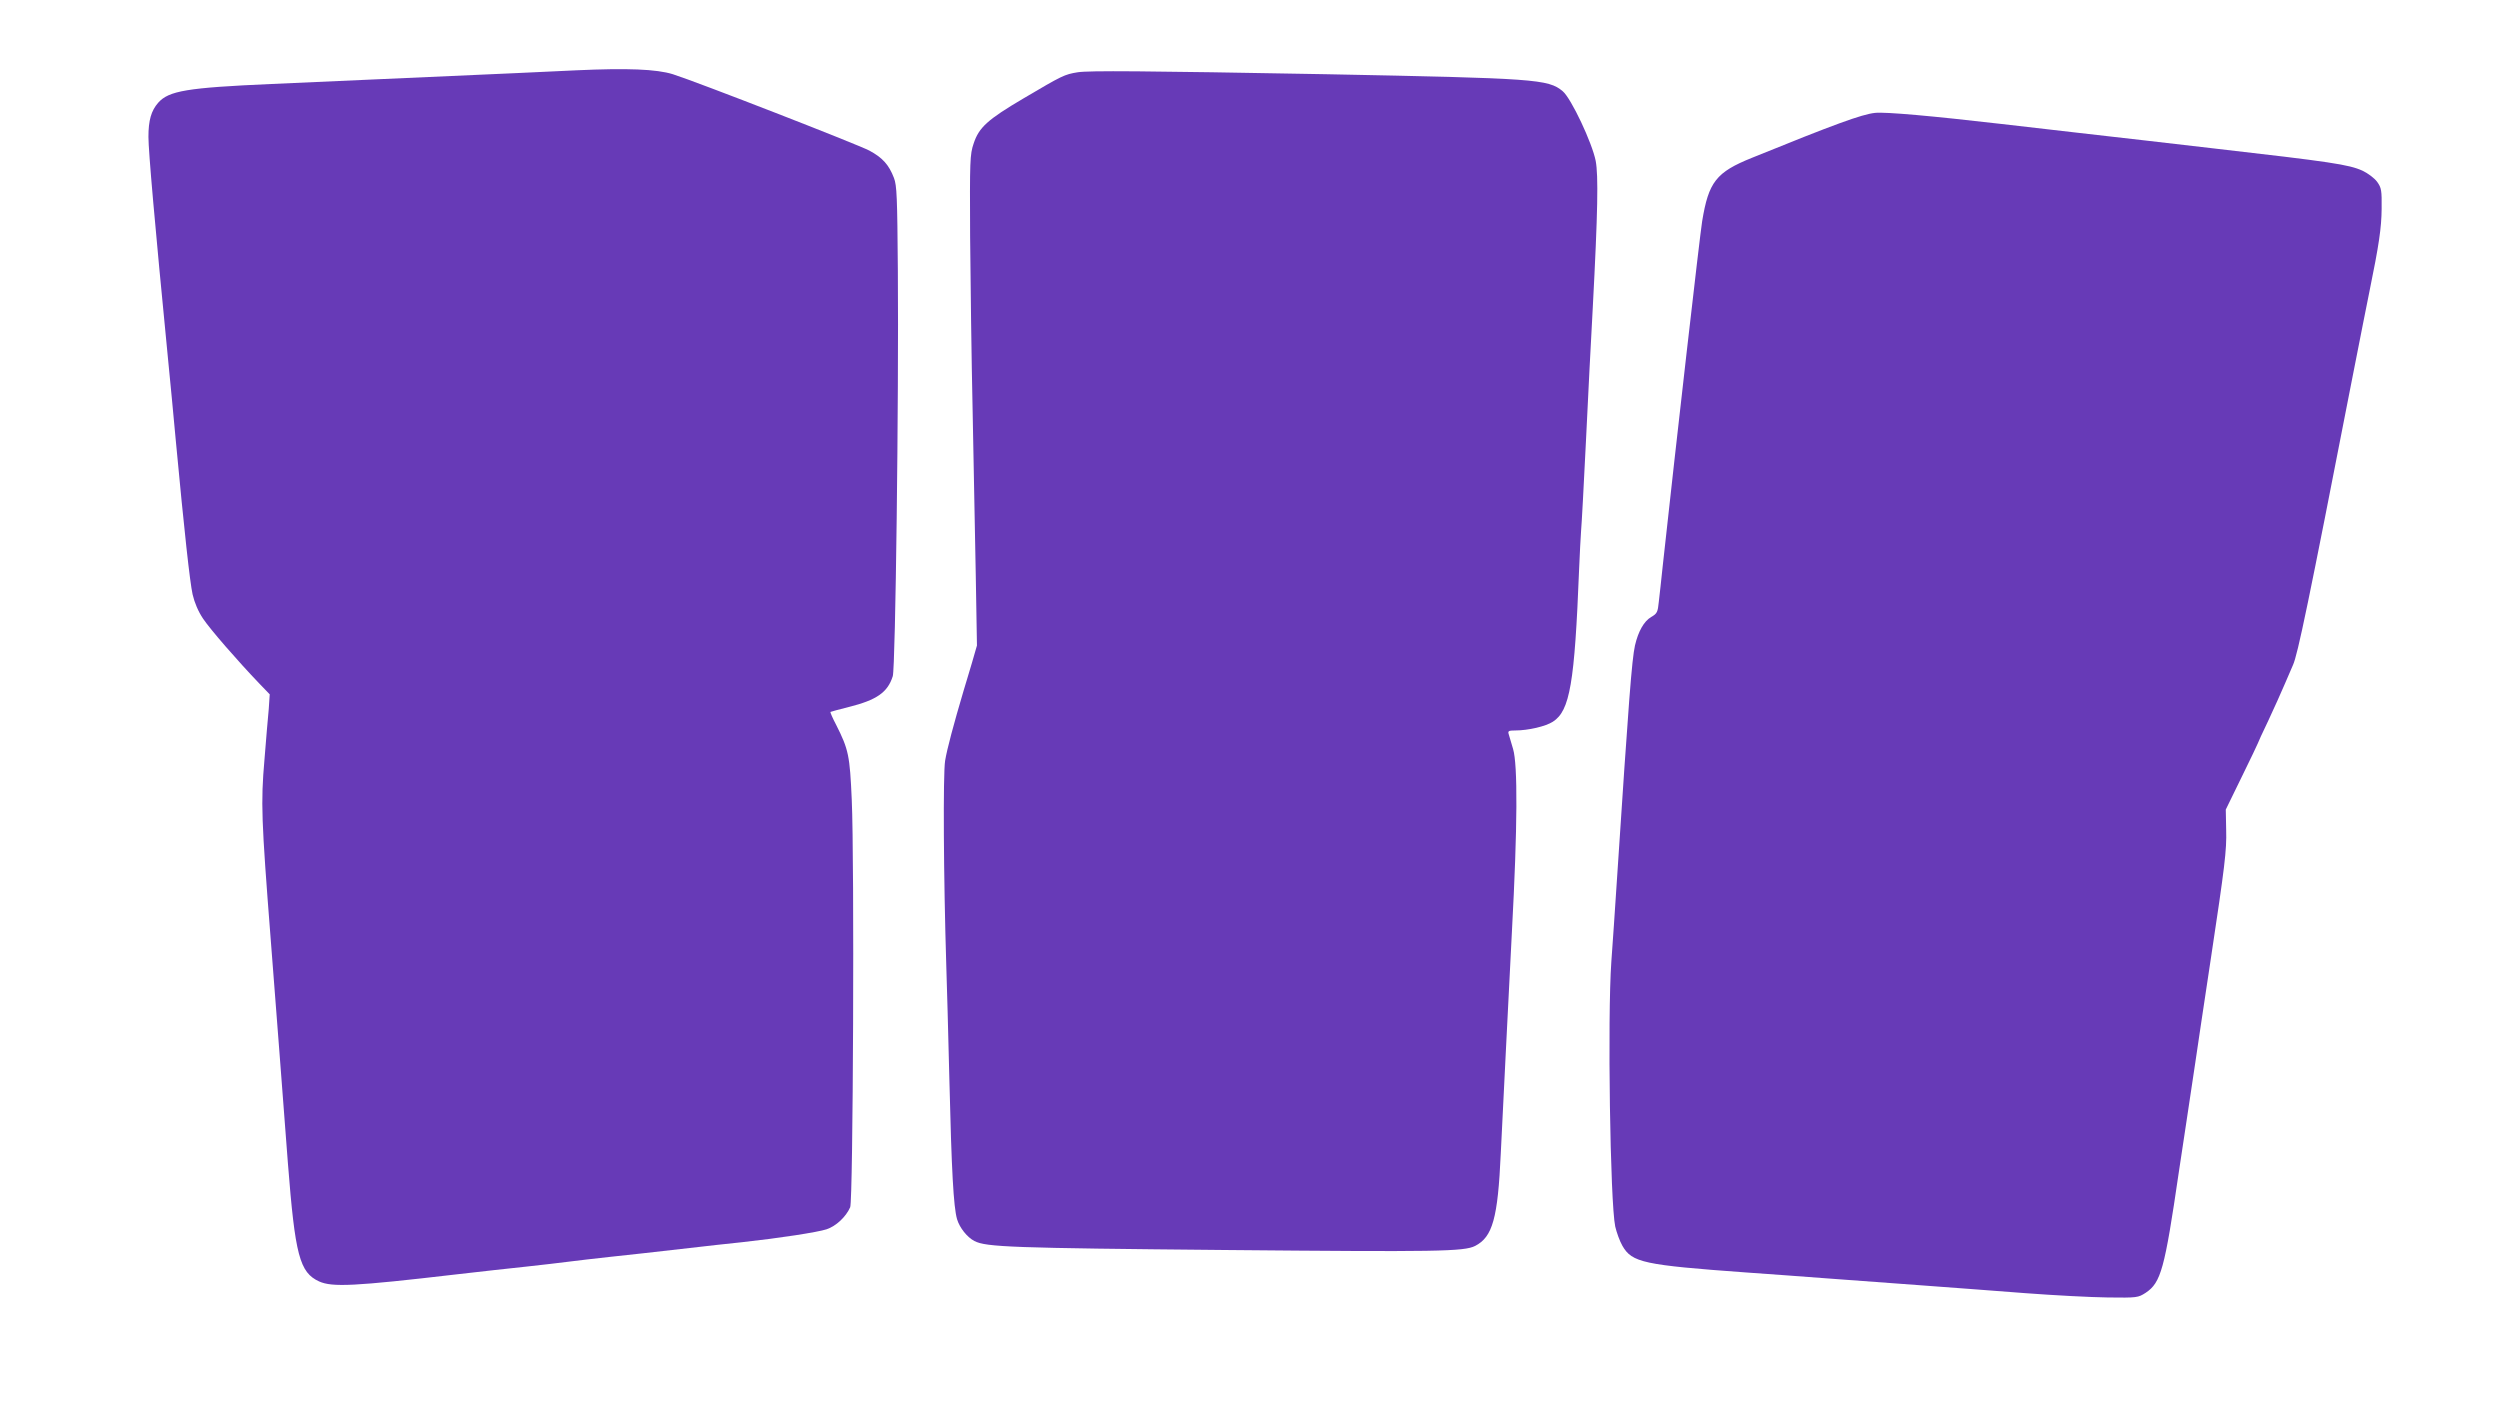
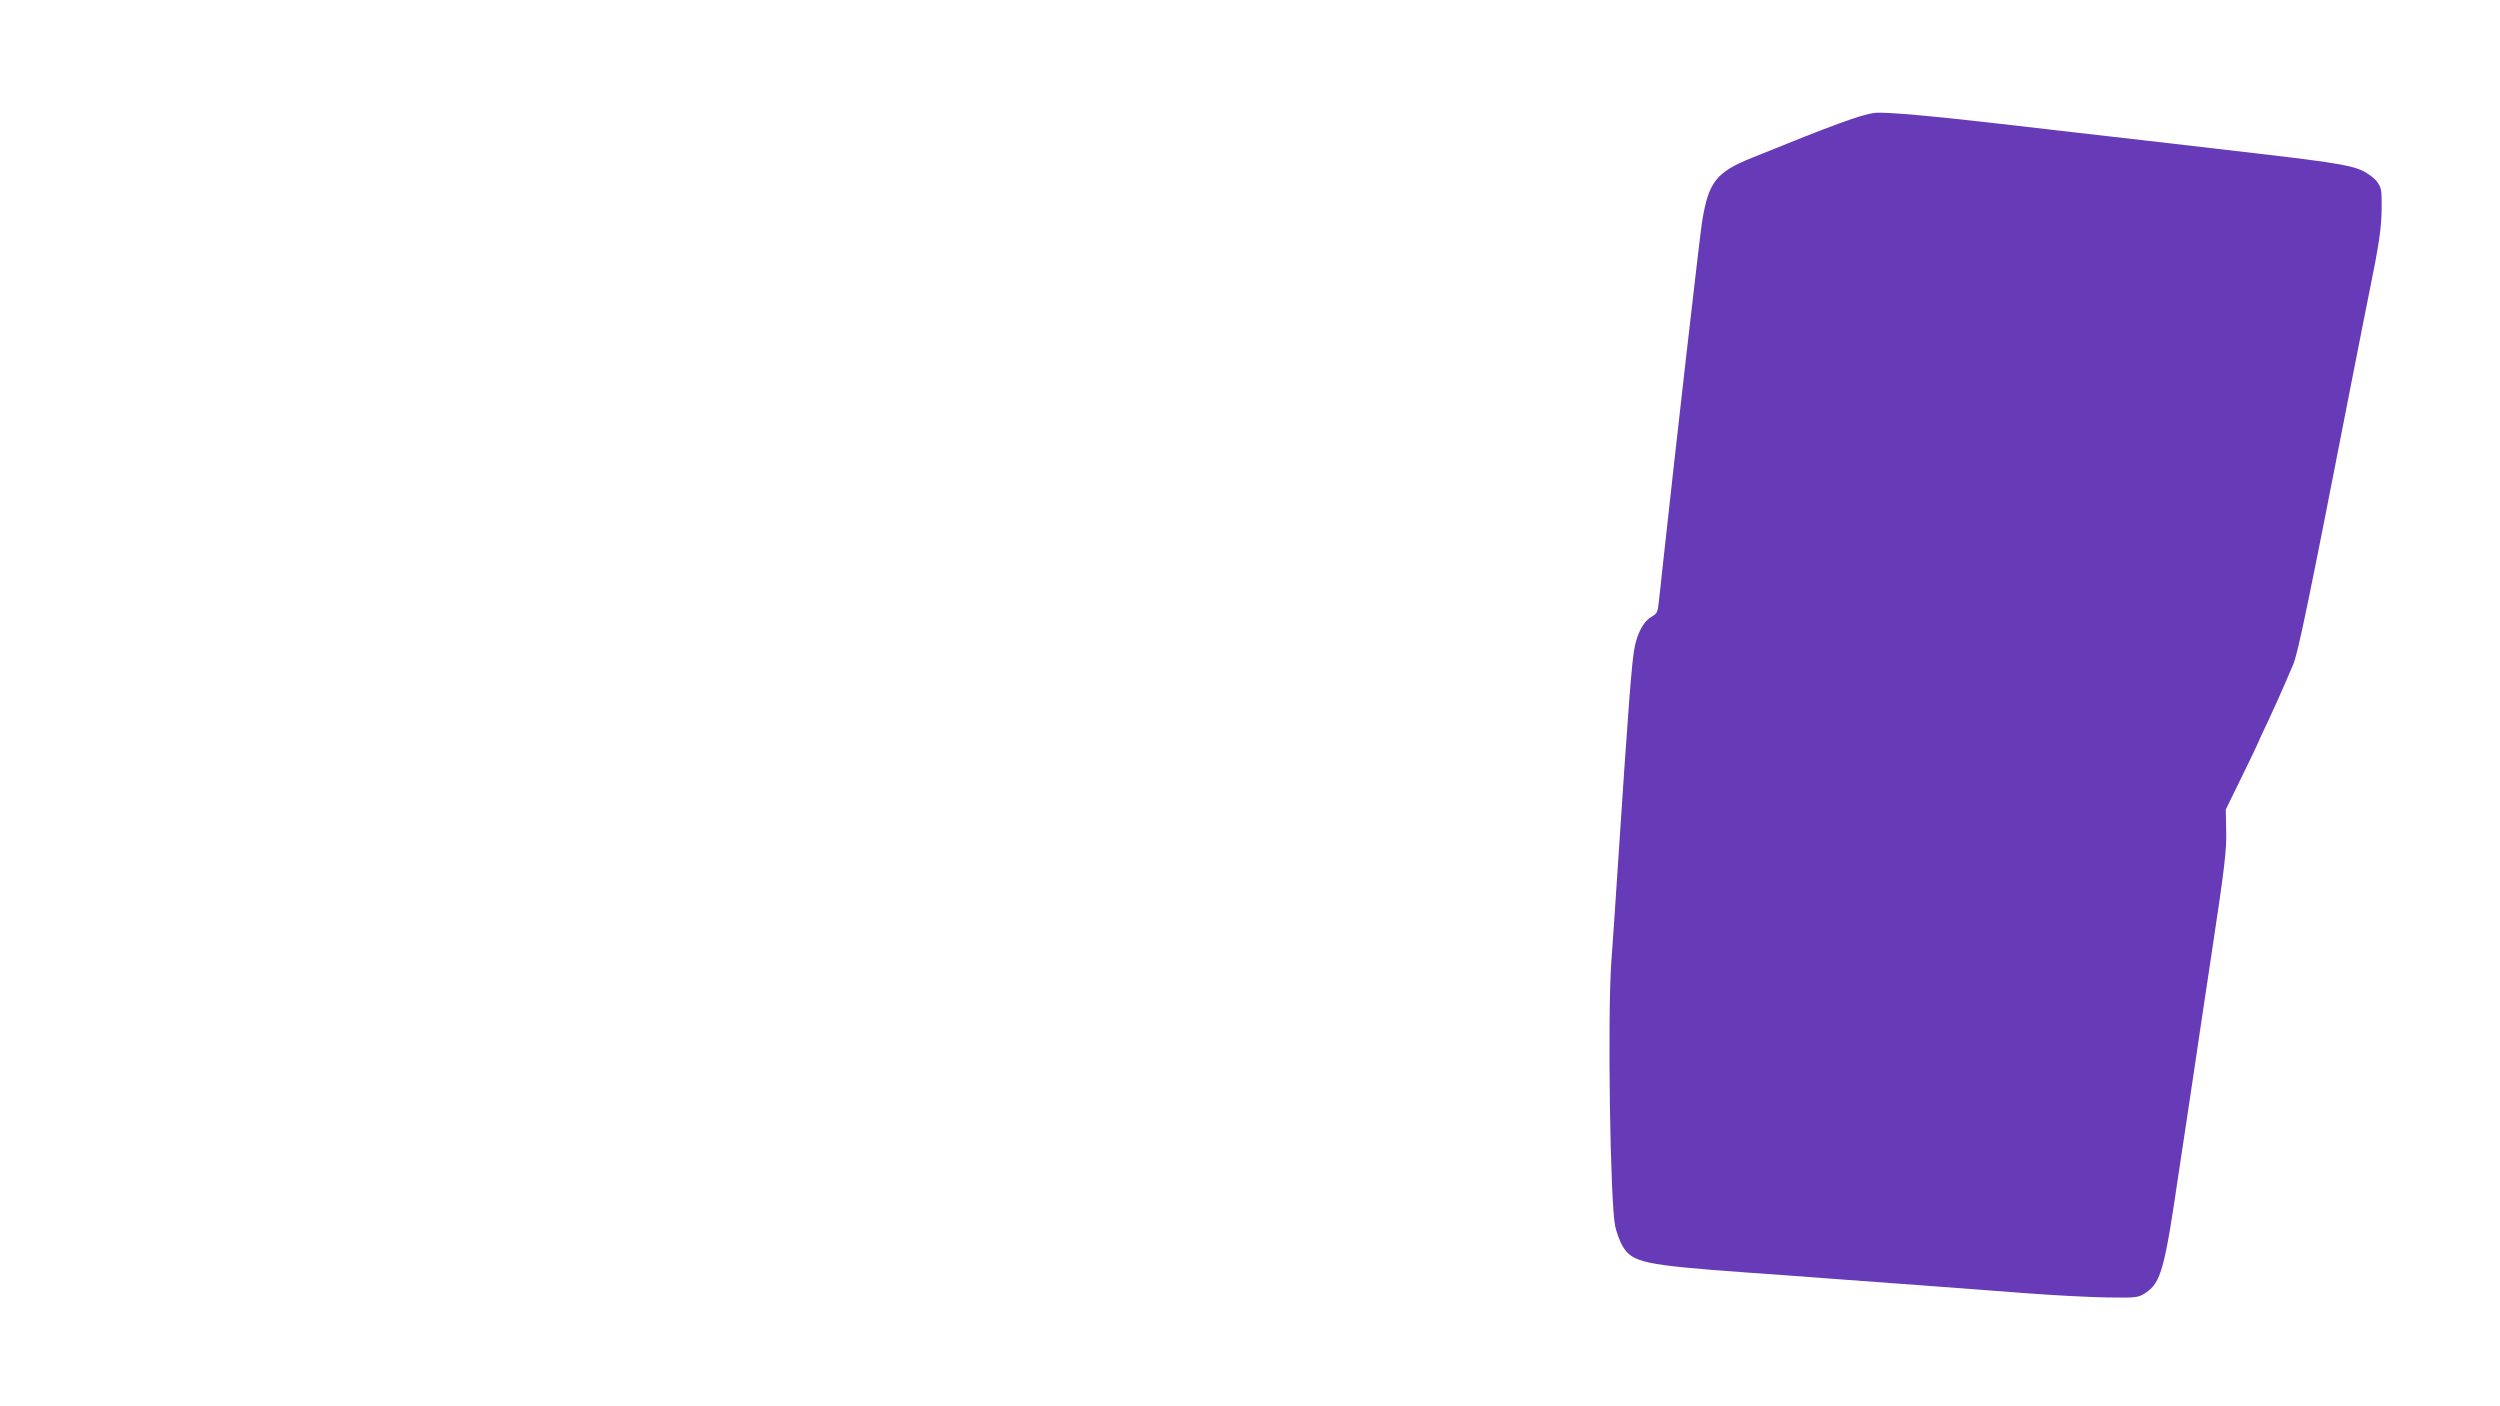
<svg xmlns="http://www.w3.org/2000/svg" version="1.0" width="1280pt" height="720pt" viewBox="0 0 1280 720" preserveAspectRatio="xMidYMid meet">
  <g transform="translate(0,720) scale(0.1,-0.1)" fill="#673ab7" stroke="none">
-     <path d="M2950 6840 c-96 -4 -231 -11 -300 -14 -110 -5 -334 -15 -1260 -56 -433 -19 -526 -35 -580 -96 -36 -41 -50 -90 -50 -175 0 -72 32 -439 100 -1134 11 -110 29 -299 40 -420 44 -470 72 -723 86 -788 10 -43 29 -88 54 -125 37 -55 175 -214 288 -332 l53 -55 -5 -75 c-4 -41 -14 -158 -22 -260 -19 -221 -16 -303 32 -919 33 -427 55 -709 88 -1146 37 -473 60 -560 160 -606 67 -30 179 -25 701 36 121 14 283 32 360 40 77 8 174 20 215 25 41 5 138 17 215 25 77 8 239 26 360 40 121 14 263 30 315 35 192 21 386 51 432 66 48 16 99 63 121 113 15 33 22 1775 8 2086 -10 227 -16 257 -80 384 -18 34 -31 64 -29 66 2 1 44 13 93 25 144 36 200 75 226 158 14 45 31 1420 26 2077 -3 378 -5 435 -20 474 -26 68 -59 104 -126 140 -63 33 -883 352 -1006 391 -84 26 -232 32 -495 20z" />
-     <path d="M5518 6830 c-68 -11 -78 -16 -278 -134 -185 -109 -228 -149 -255 -231 -19 -56 -20 -86 -18 -475 2 -228 7 -633 13 -900 5 -267 12 -645 16 -840 l6 -355 -26 -90 c-15 -49 -33 -112 -42 -140 -52 -176 -85 -299 -95 -360 -11 -67 -8 -599 6 -1050 3 -82 10 -348 16 -590 11 -459 21 -644 39 -707 13 -44 52 -93 89 -112 59 -31 191 -36 1281 -46 1093 -10 1226 -8 1283 21 89 46 116 141 131 474 13 261 37 750 57 1135 29 540 30 854 6 935 -10 33 -20 68 -23 78 -4 14 1 17 33 17 68 0 157 21 194 45 87 56 111 197 134 780 3 77 8 165 10 195 3 30 14 237 25 460 11 223 26 531 35 685 26 493 29 675 15 751 -18 92 -125 320 -169 357 -74 62 -139 66 -1211 87 -939 17 -1213 19 -1272 10z" />
    <path d="M9600 6622 c-67 -7 -209 -59 -630 -230 -184 -74 -222 -124 -255 -325 -12 -74 -133 -1133 -201 -1757 -8 -74 -17 -161 -21 -192 -5 -52 -9 -60 -39 -77 -37 -22 -66 -73 -83 -146 -16 -73 -32 -282 -91 -1180 -11 -165 -24 -363 -30 -440 -20 -281 -6 -1233 20 -1355 7 -30 23 -75 37 -99 49 -85 108 -98 633 -136 118 -8 303 -22 410 -30 107 -8 321 -24 475 -35 154 -11 399 -30 545 -41 146 -11 335 -21 421 -22 152 -2 156 -1 195 24 78 52 97 121 169 614 8 55 26 174 40 265 14 91 34 226 45 300 19 131 36 242 80 535 71 470 81 552 78 655 l-2 105 82 168 c45 92 82 169 82 171 0 2 24 55 54 117 29 63 68 148 85 189 18 41 36 84 41 95 24 52 80 321 299 1445 45 228 86 438 92 465 50 244 62 329 63 425 1 96 -1 108 -23 139 -14 19 -46 43 -75 57 -71 32 -160 45 -761 114 -93 11 -249 29 -345 40 -96 11 -254 29 -350 40 -96 11 -272 31 -390 45 -354 41 -599 63 -650 57z" />
  </g>
</svg>